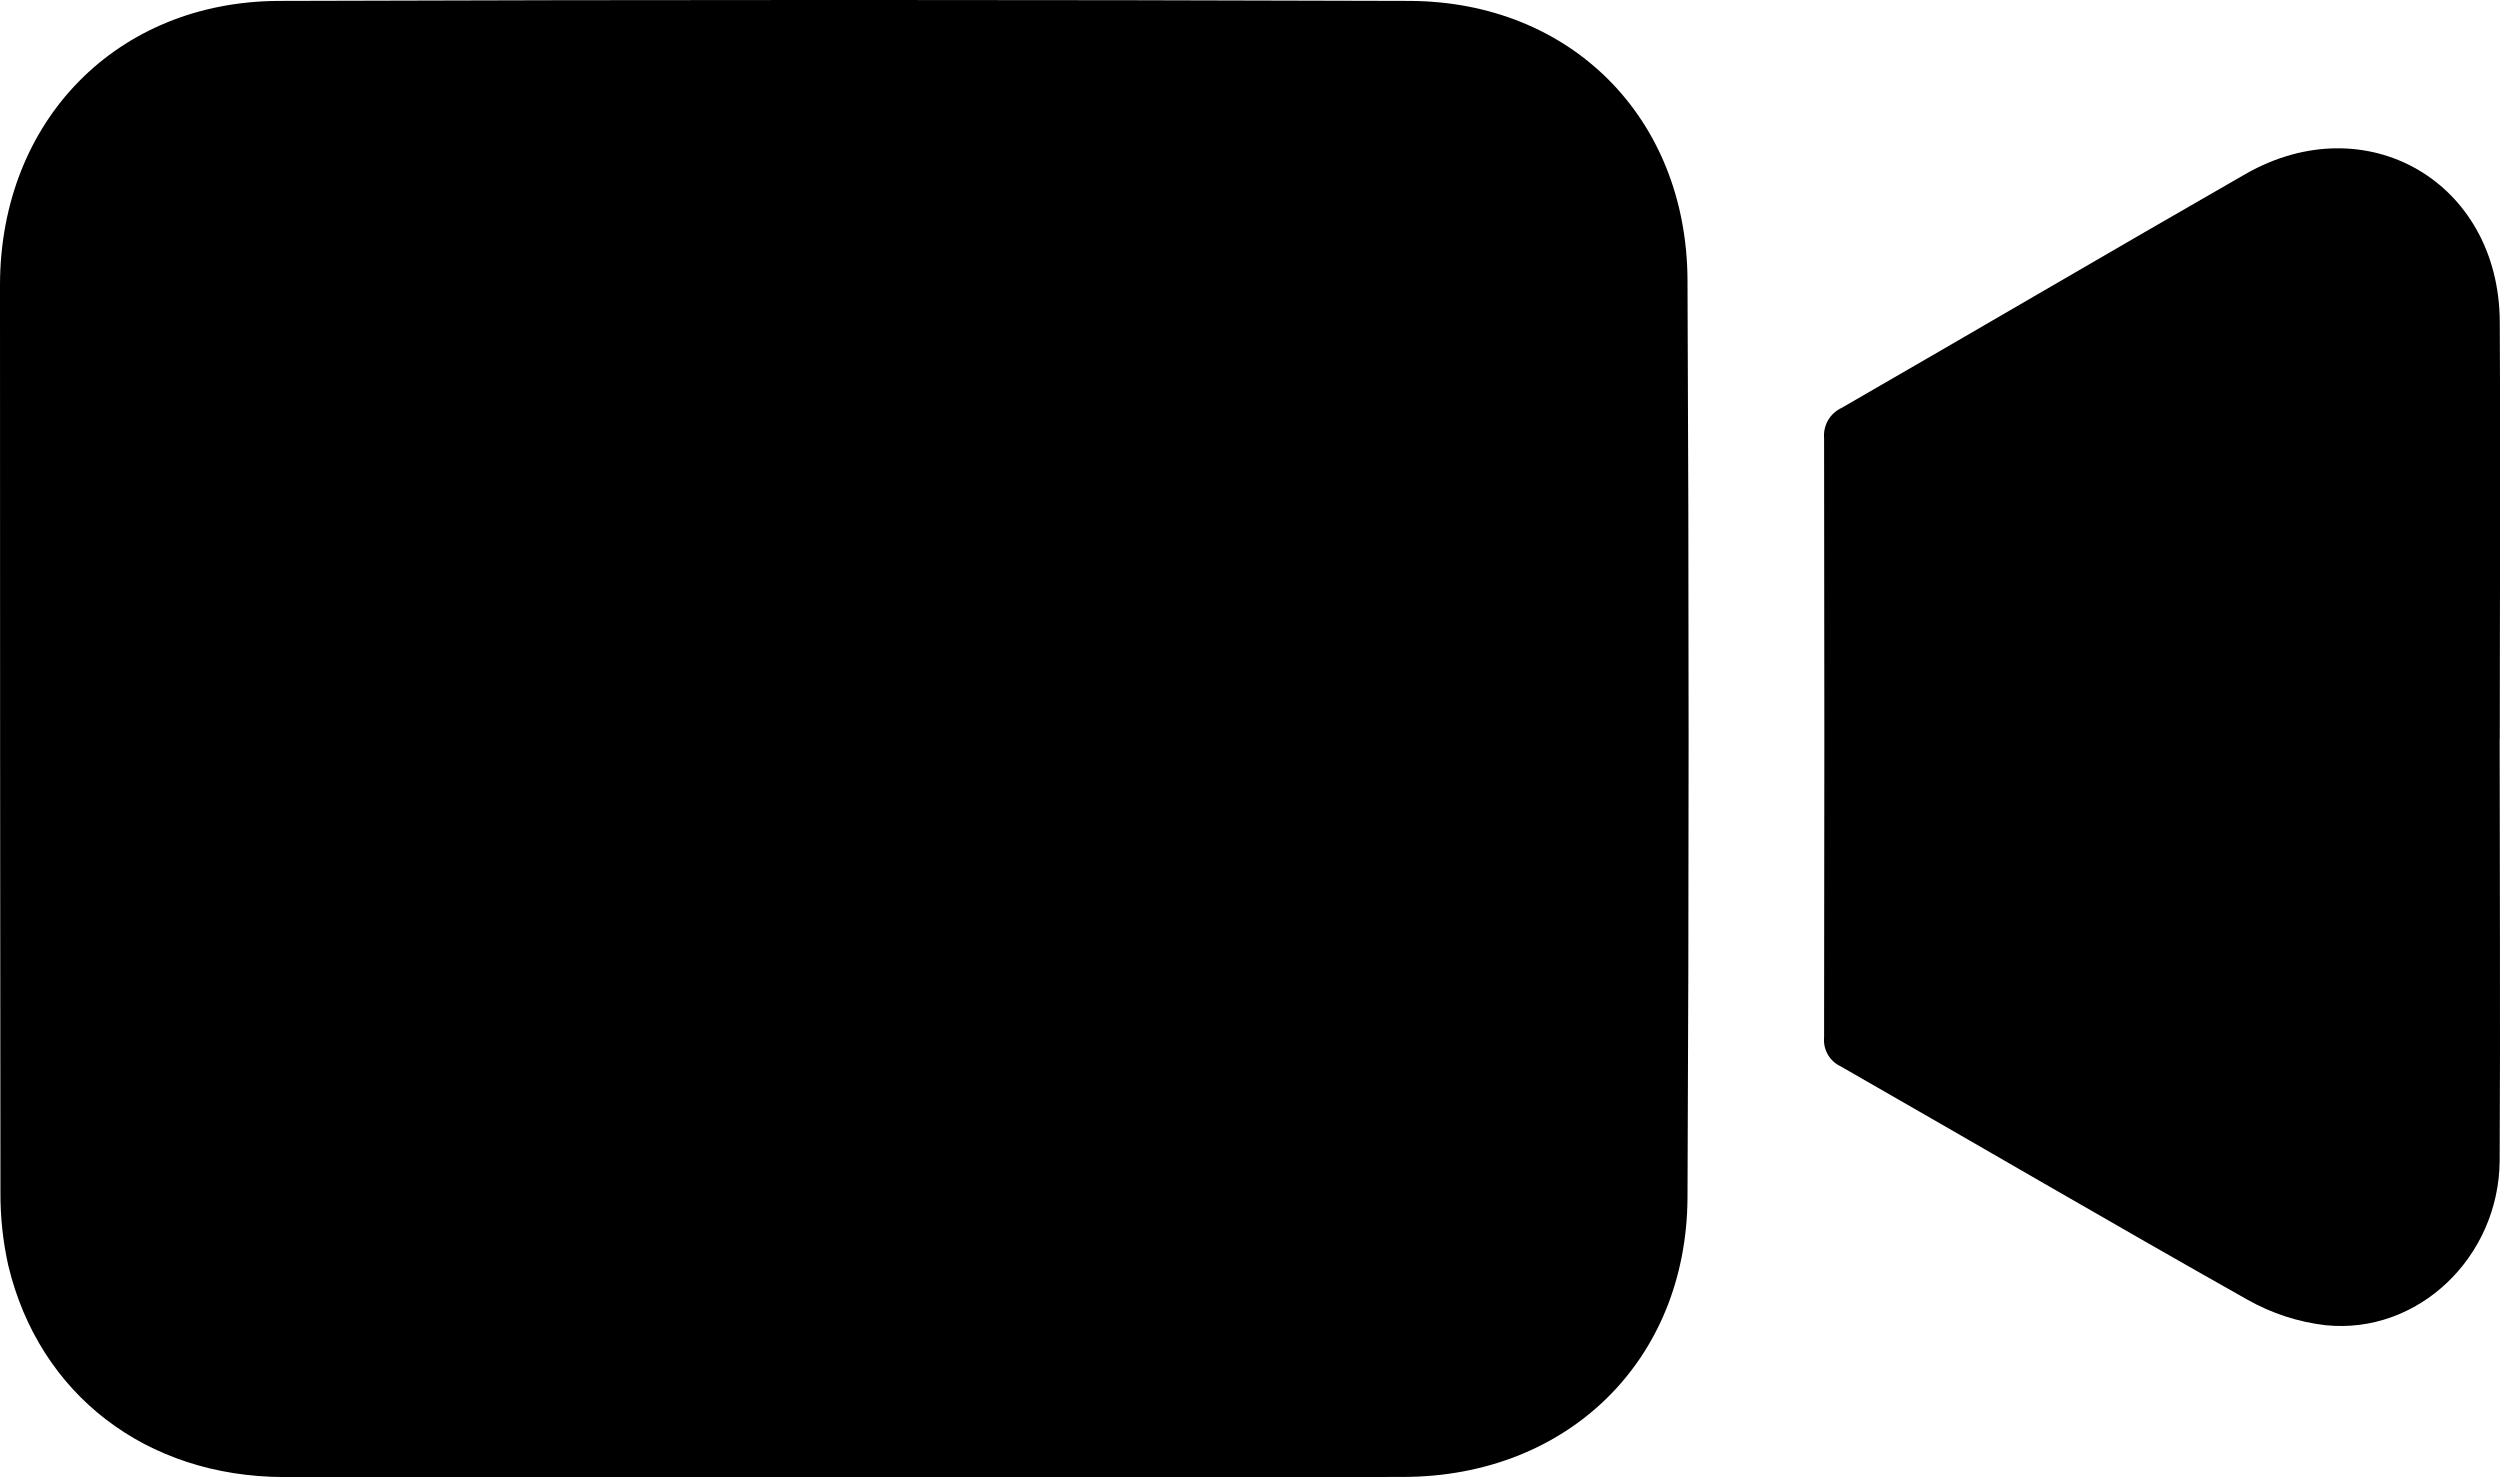
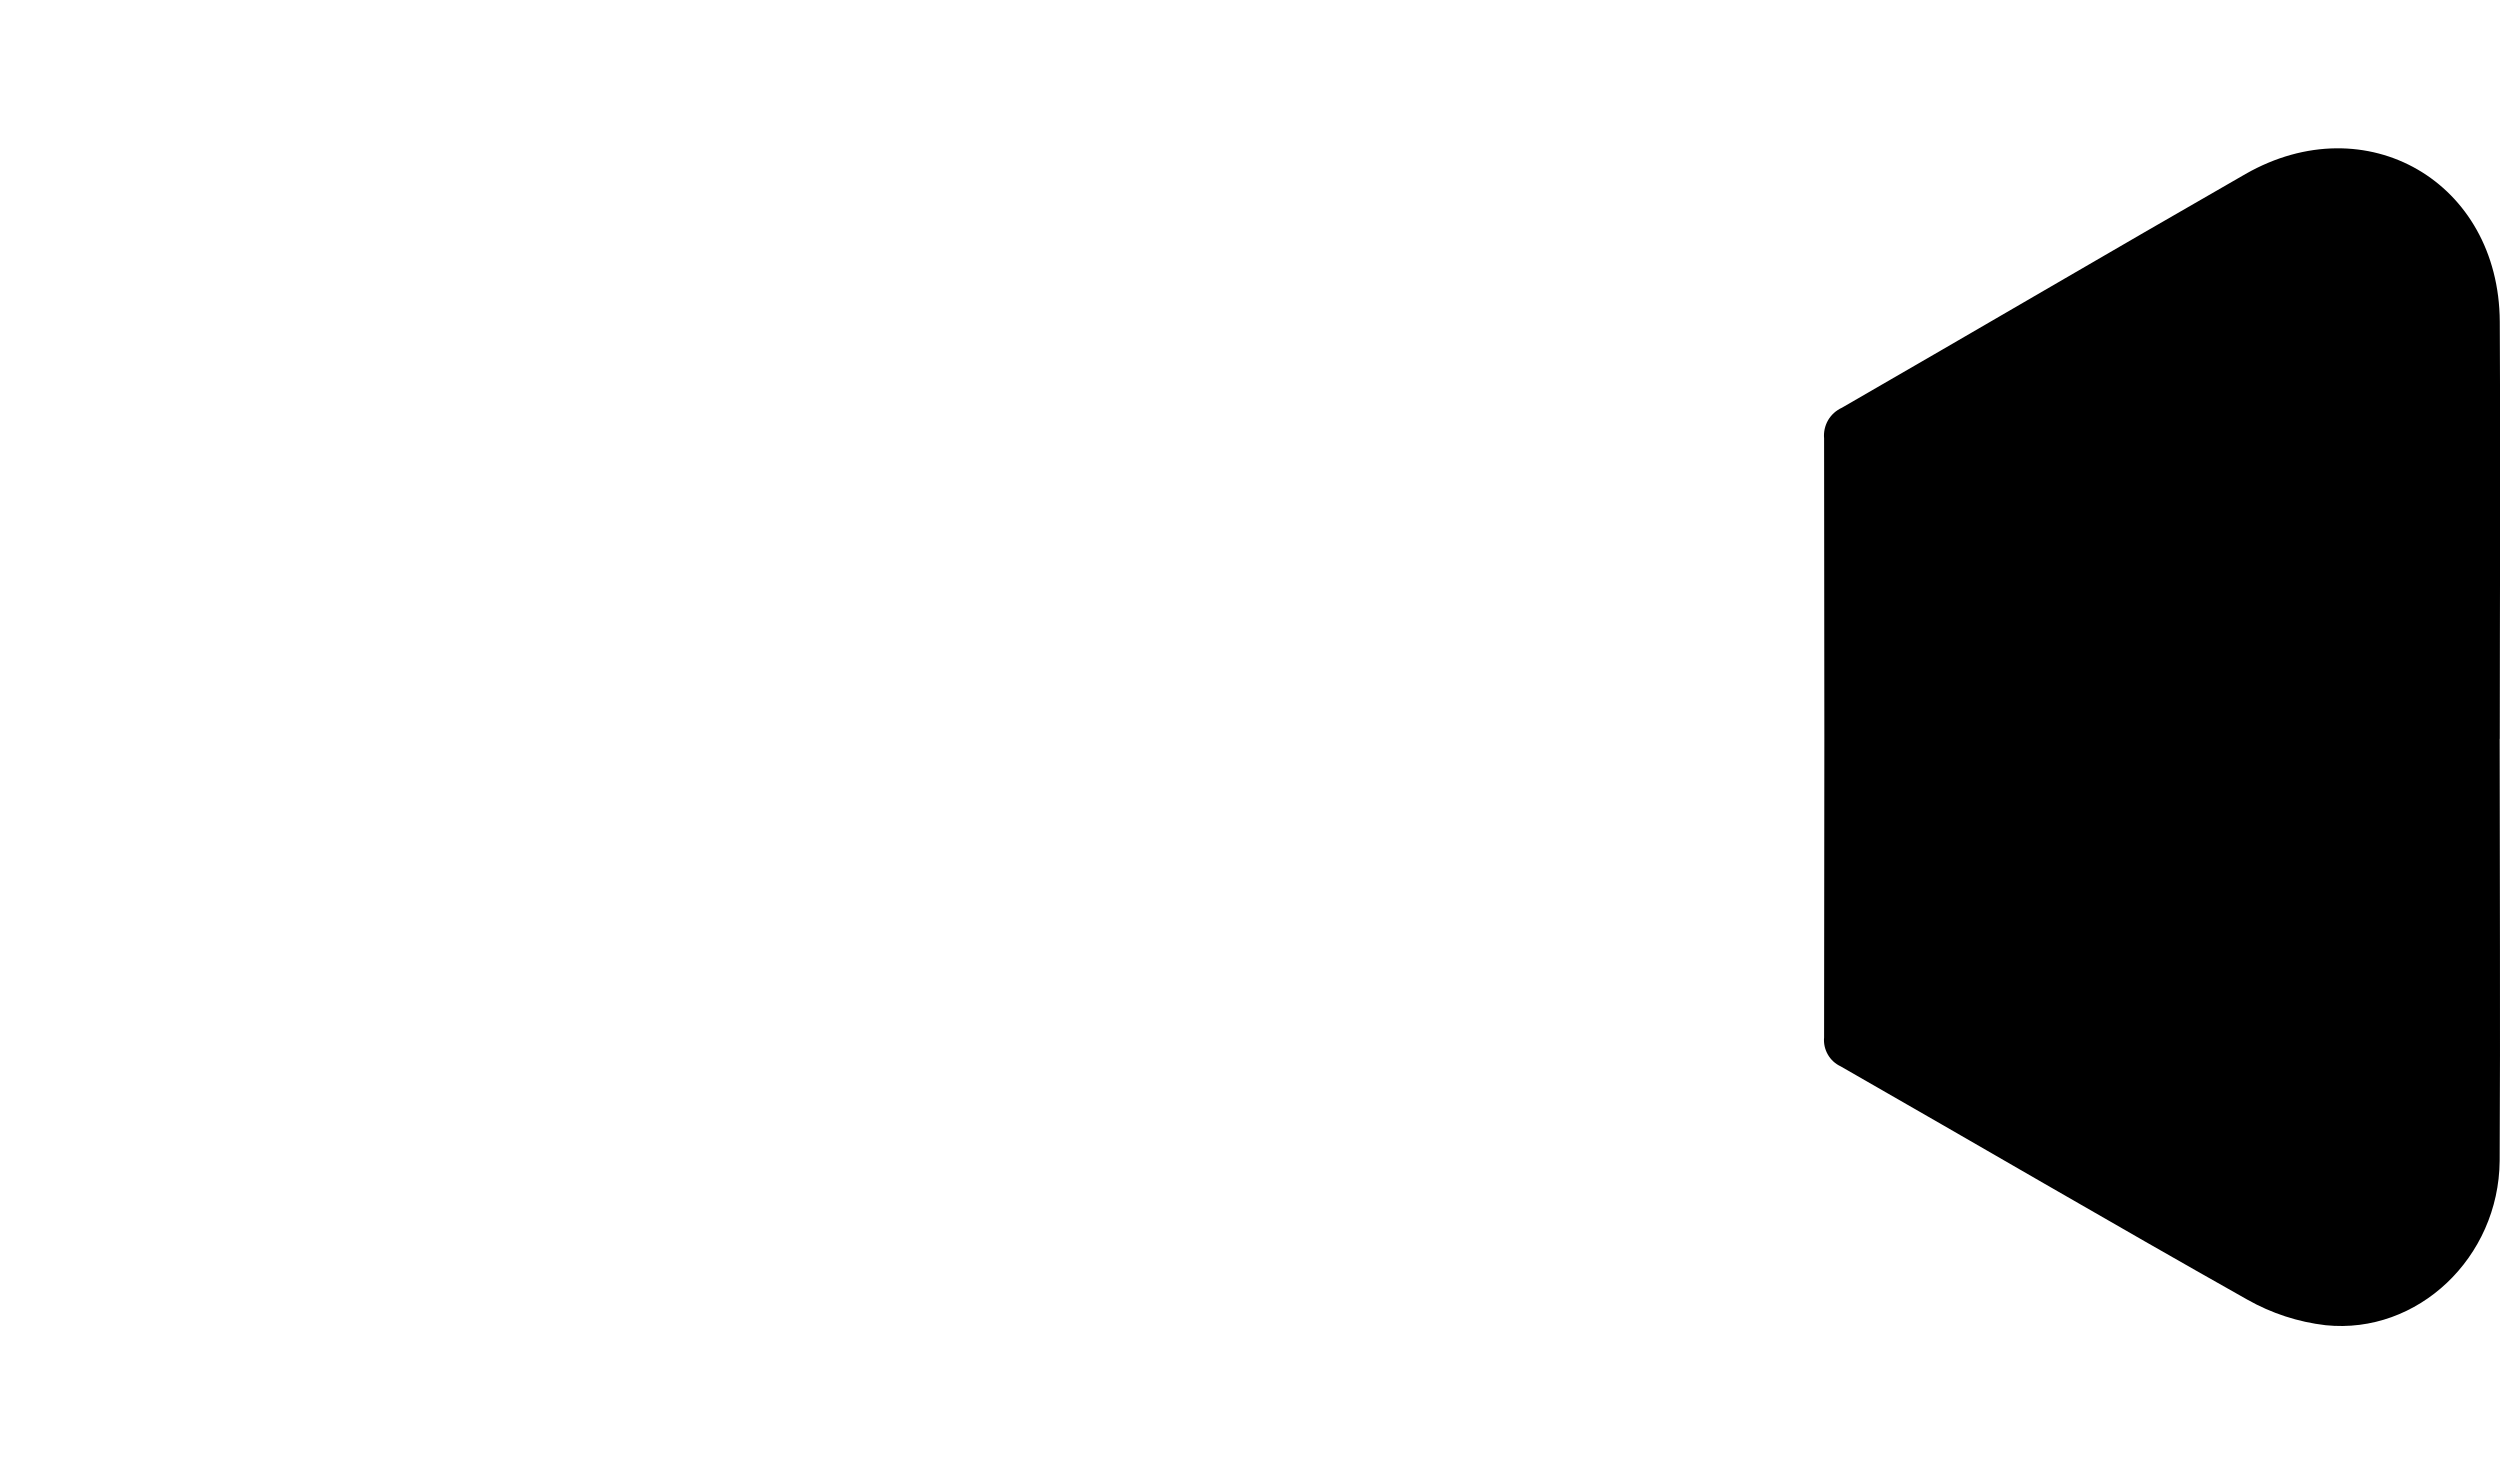
<svg xmlns="http://www.w3.org/2000/svg" width="22" height="13" viewBox="0 0 22 13" fill="none">
  <g clip-path="url(#clip0_1508_12387)">
-     <path d="M7.414 12.998C5.774 12.998 4.136 12.998 2.496 12.998C1.285 12.994 0.345 12.271 0.073 11.137C0.026 10.927 0.003 10.711 0.004 10.496C0.001 7.831 0 5.167 0 2.503C0.004 1.063 1.027 0.012 2.457 0.008C5.772 -0.003 9.086 -0.003 12.4 0.008C13.82 0.012 14.842 1.033 14.85 2.462C14.863 5.154 14.863 7.847 14.85 10.54C14.842 11.976 13.794 12.992 12.354 12.997C10.707 13.003 9.061 12.998 7.414 12.998Z" fill="black" />
    <path d="M21.997 6.5C21.997 7.738 22.004 8.977 21.997 10.215C21.99 11.067 21.276 11.745 20.466 11.662C20.224 11.634 19.989 11.557 19.777 11.437C18.579 10.762 17.392 10.067 16.198 9.384C16.151 9.362 16.111 9.326 16.085 9.28C16.059 9.235 16.047 9.182 16.052 9.13C16.055 7.373 16.055 5.616 16.052 3.858C16.047 3.802 16.059 3.747 16.087 3.698C16.115 3.65 16.158 3.611 16.209 3.588C17.394 2.905 18.574 2.212 19.761 1.531C20.822 0.925 21.991 1.599 21.998 2.83C22.006 4.06 21.998 5.278 21.998 6.503L21.997 6.5Z" fill="black" />
  </g>
  <defs>
    <clipPath id="clip0_1508_12387">
      <rect width="22" height="13" fill="white" />
    </clipPath>
  </defs>
</svg>